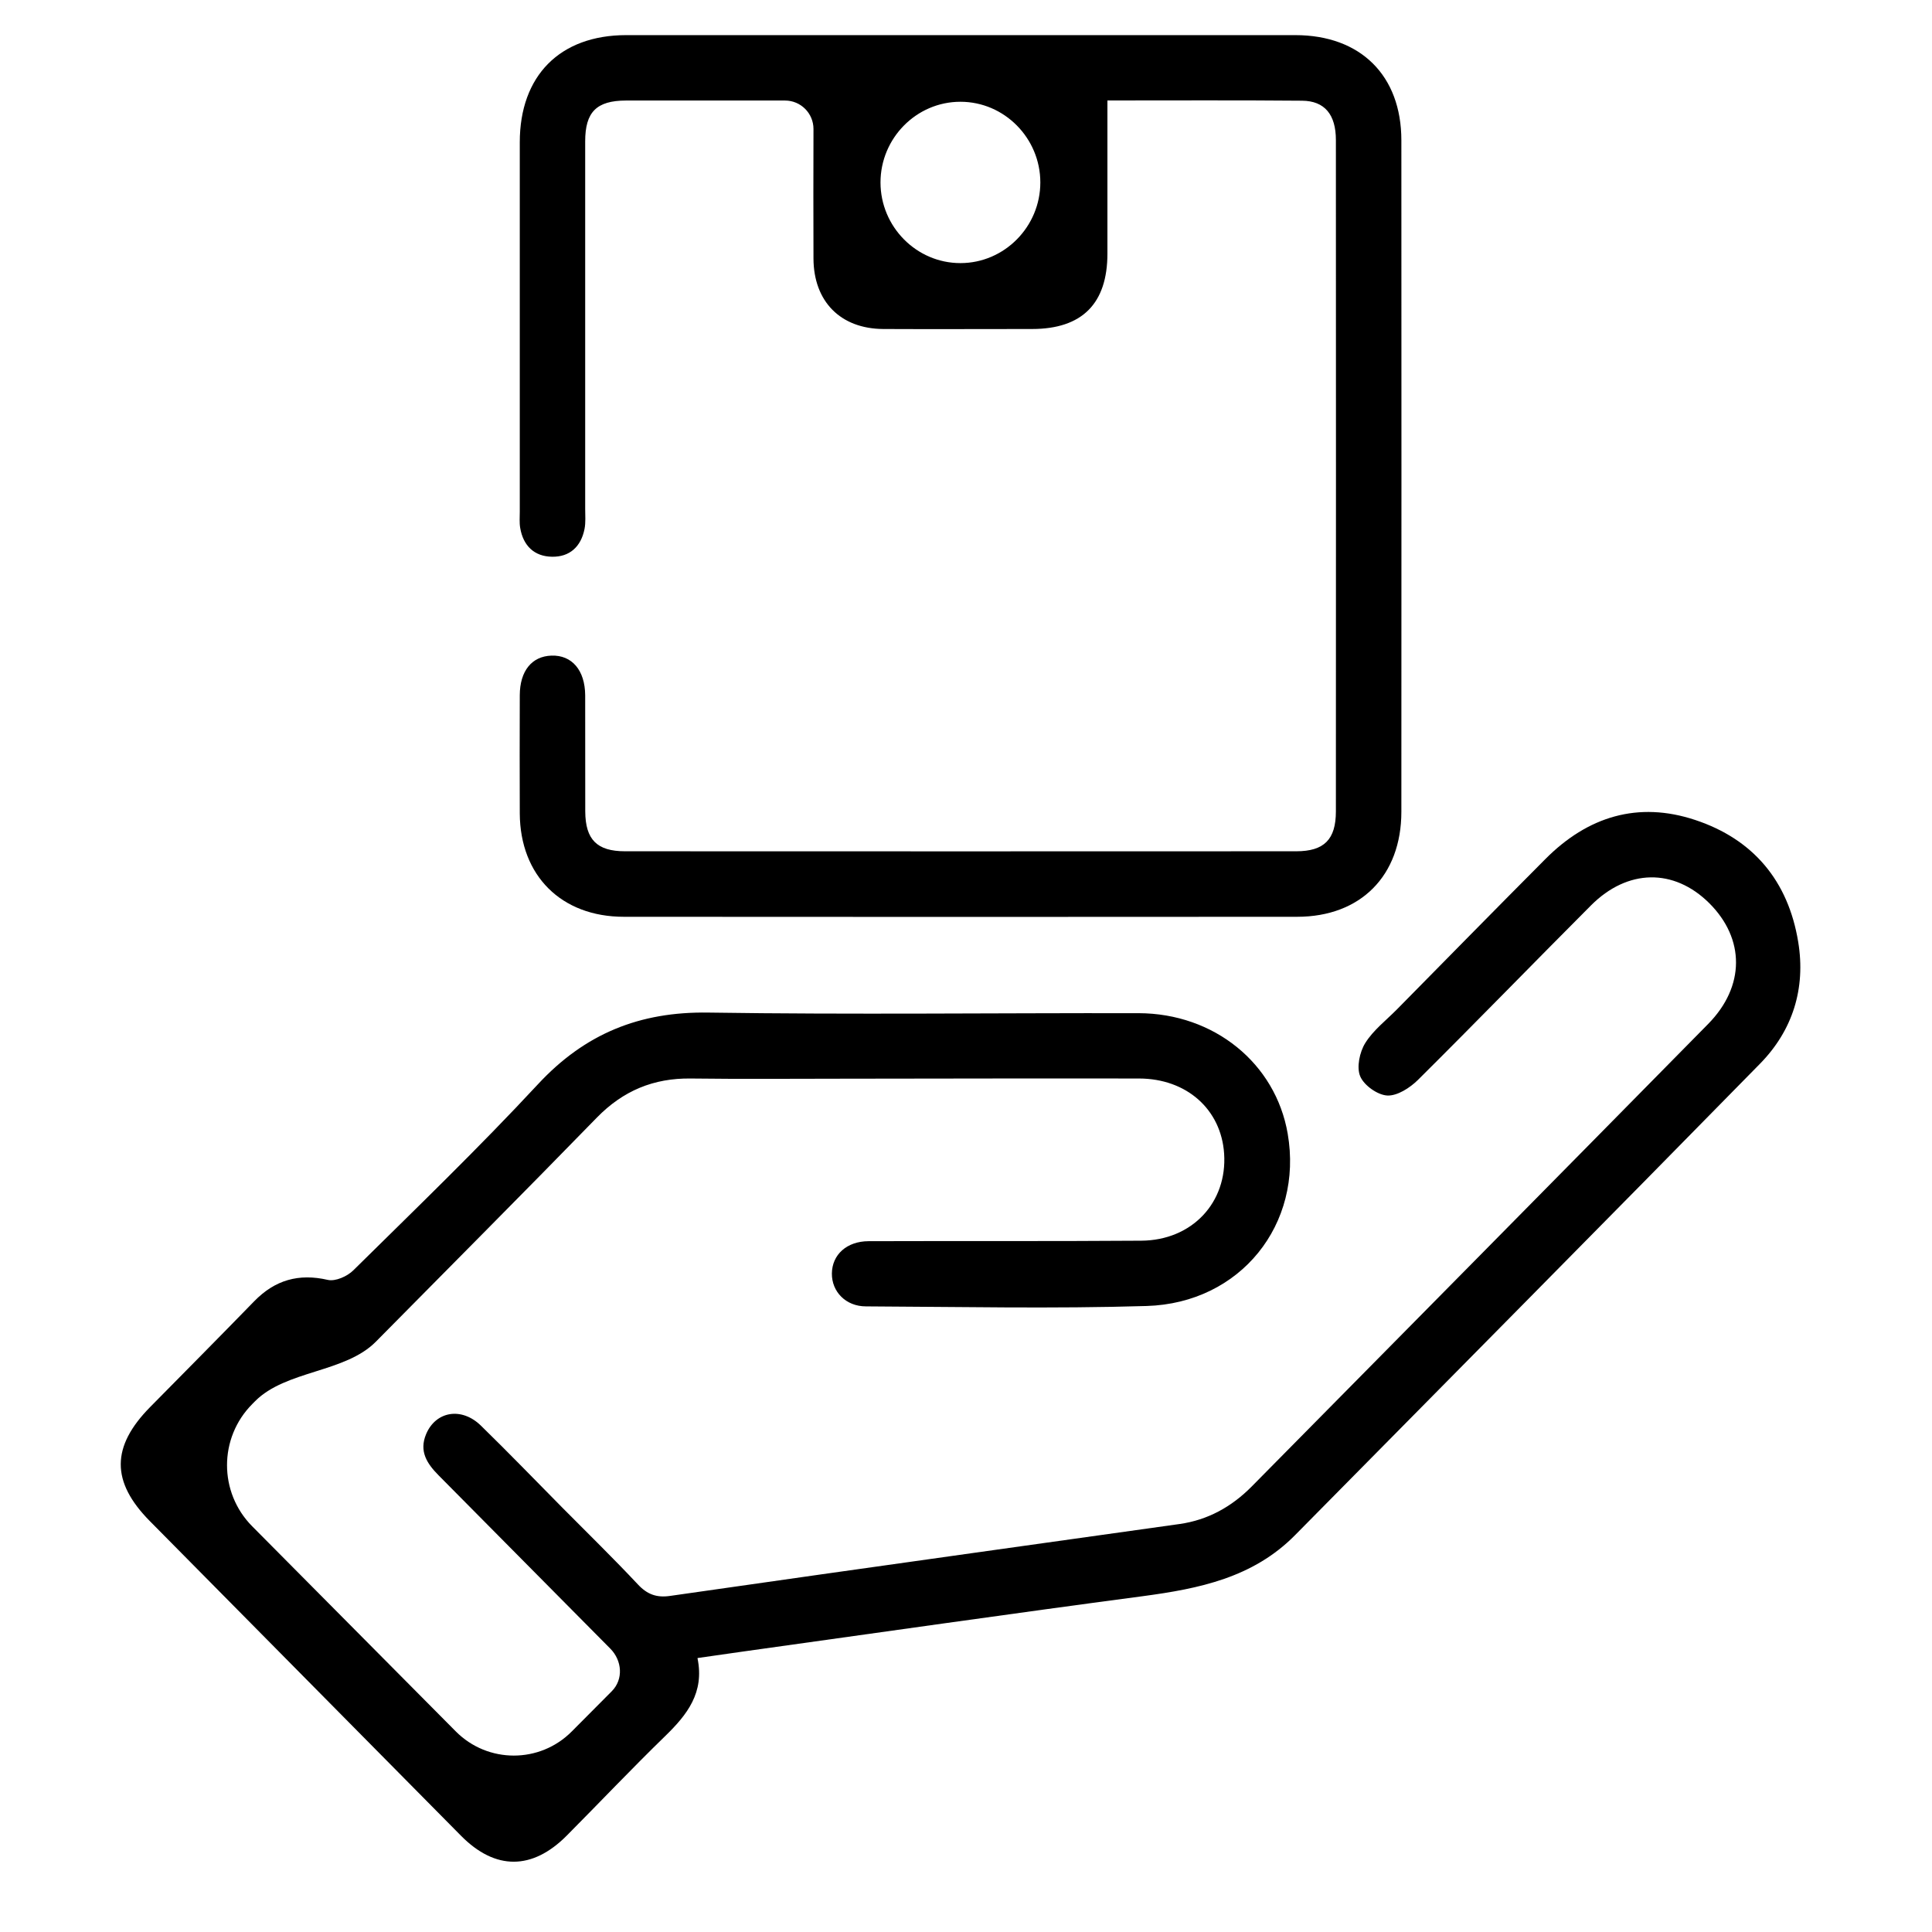
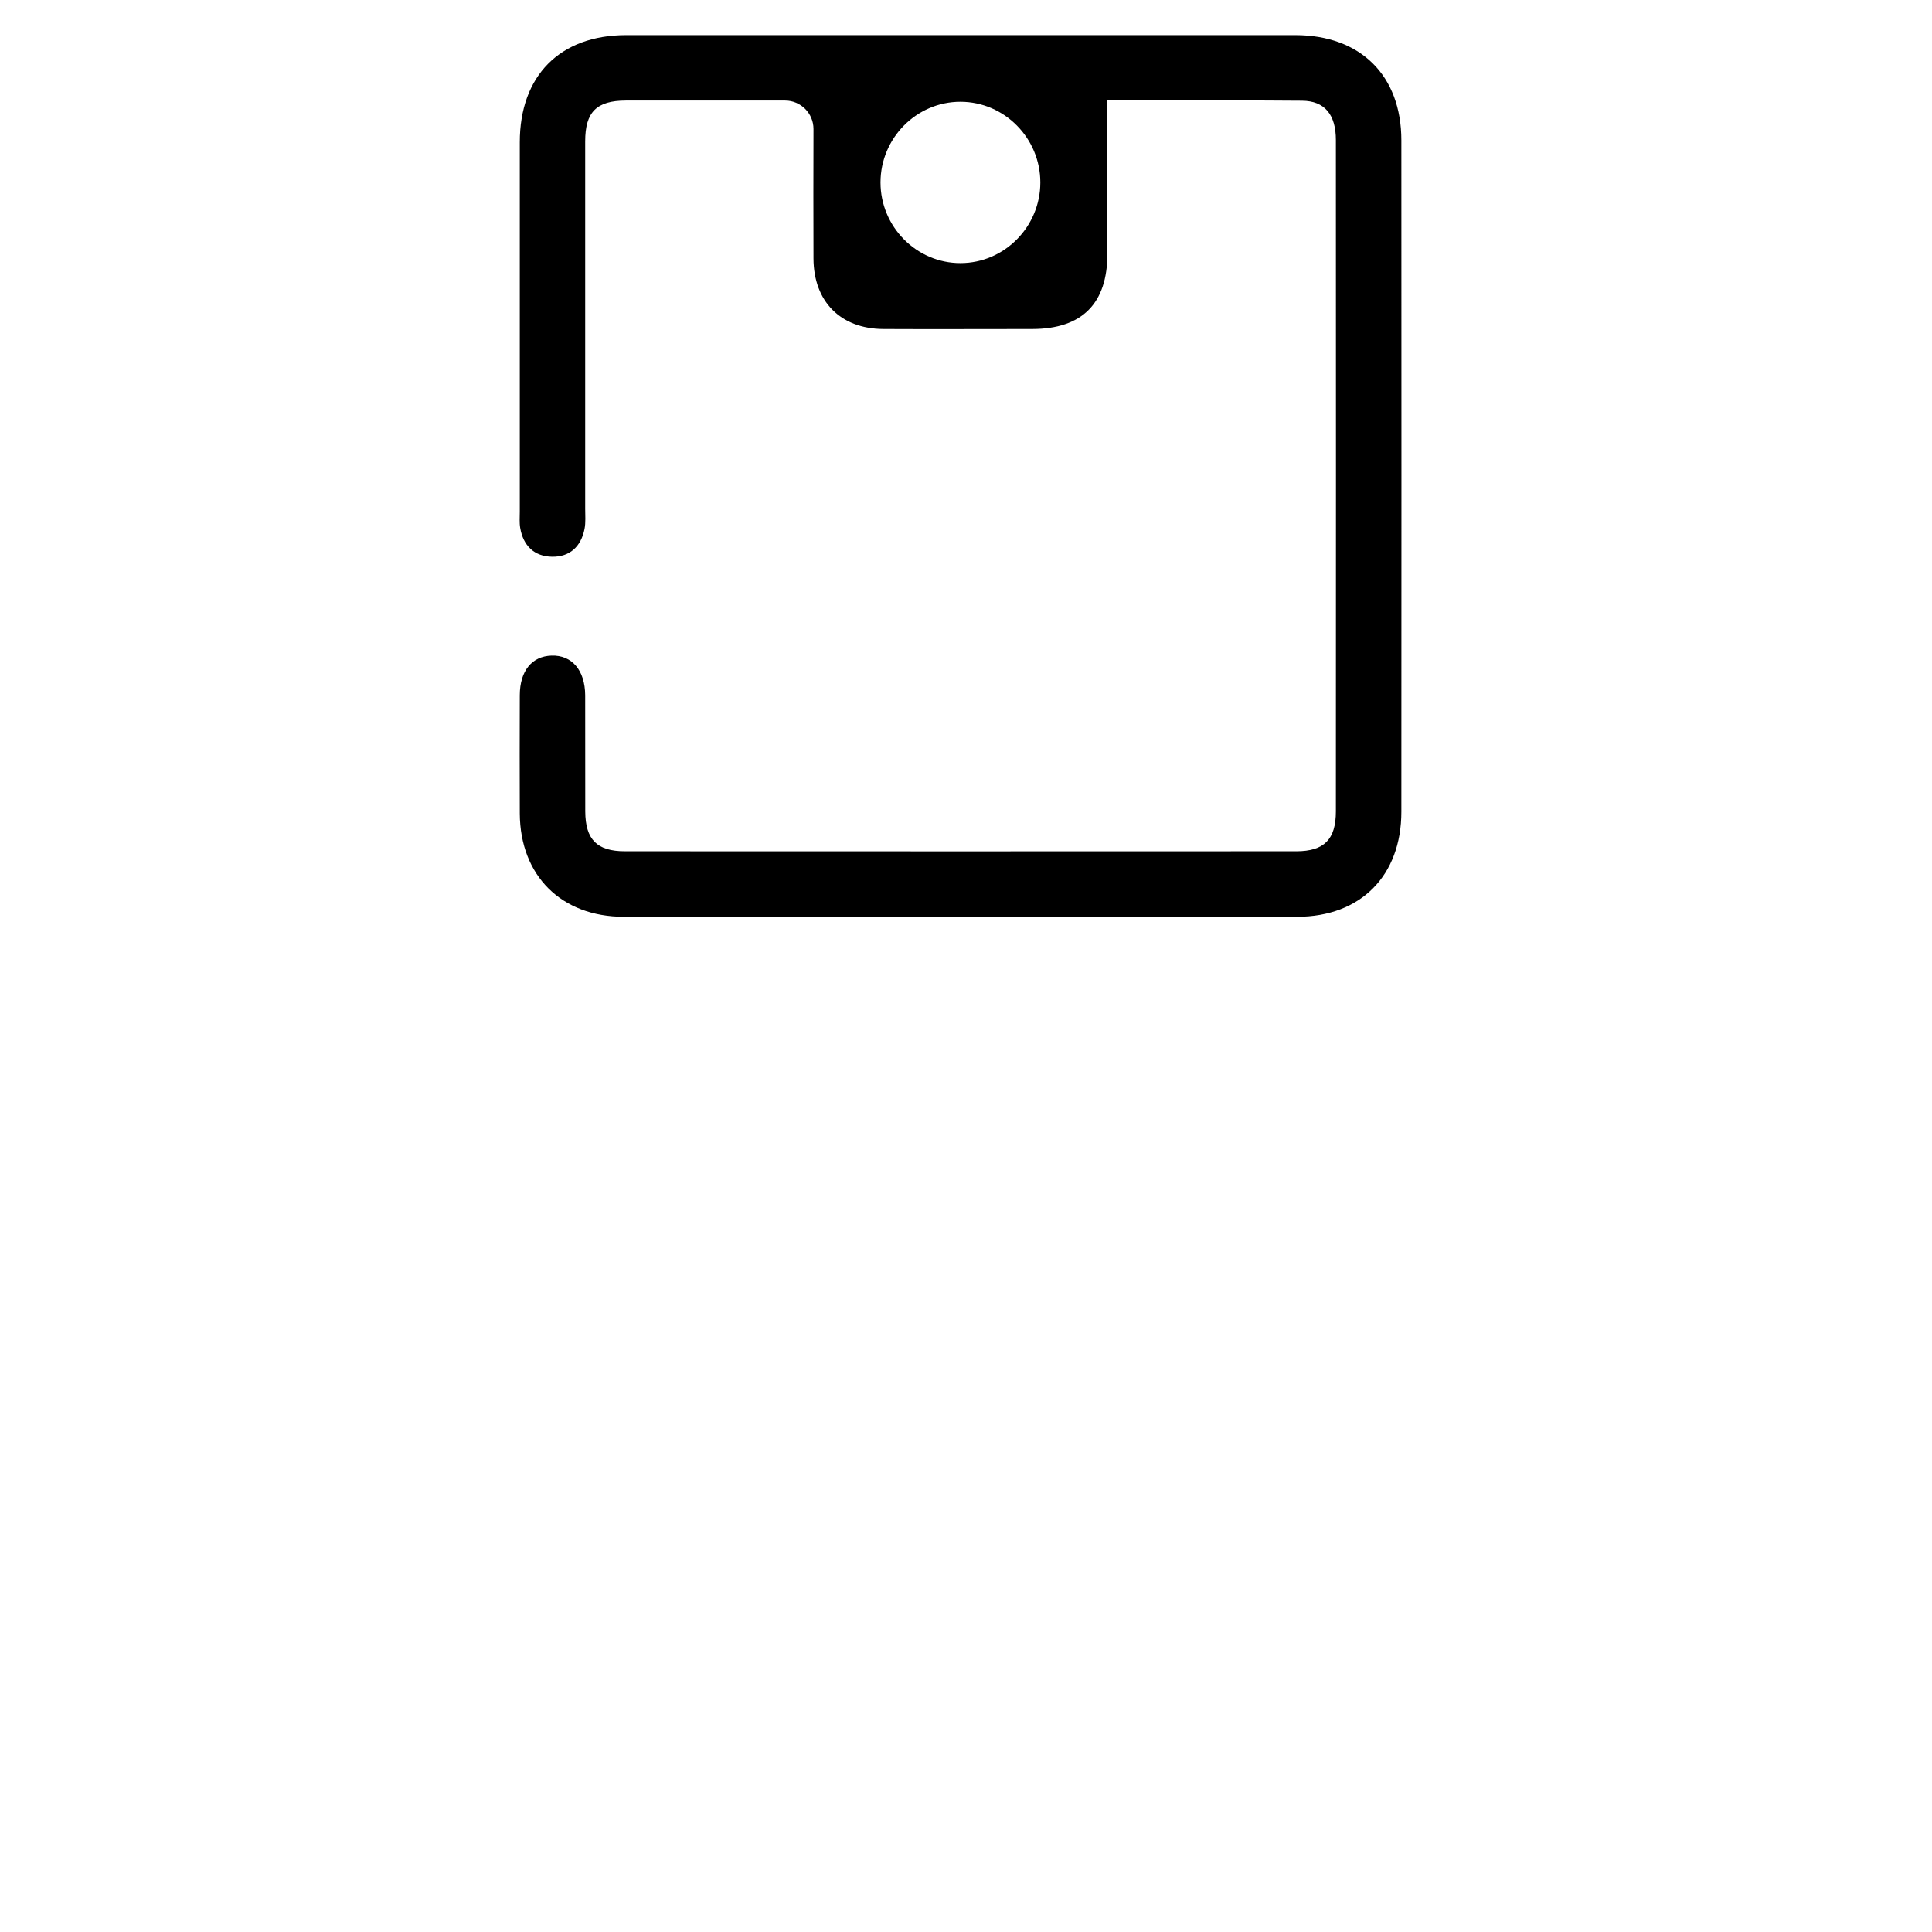
<svg xmlns="http://www.w3.org/2000/svg" width="55" height="55" viewBox="0 0 55 55" fill="none">
-   <path d="M19.857 47.205C19.857 47.207 19.857 47.208 19.857 47.209C20.058 48.186 19.561 48.814 18.942 49.417C17.988 50.344 17.074 51.31 16.137 52.253C15.153 53.245 14.101 53.247 13.127 52.263C10.171 49.277 7.219 46.29 4.266 43.303C3.156 42.18 3.163 41.181 4.278 40.052C5.266 39.051 6.256 38.052 7.237 37.044C7.827 36.438 8.504 36.245 9.333 36.436C9.547 36.485 9.886 36.336 10.059 36.163C11.828 34.417 13.619 32.692 15.31 30.871C16.65 29.425 18.21 28.796 20.163 28.826C24.244 28.887 28.325 28.836 32.409 28.843C34.565 28.847 36.313 30.272 36.658 32.273C37.103 34.845 35.32 37.099 32.641 37.179C29.981 37.26 27.314 37.202 24.652 37.19C24.078 37.19 23.677 36.771 23.682 36.254C23.687 35.719 24.104 35.337 24.725 35.334C27.312 35.325 29.901 35.339 32.487 35.32C33.938 35.311 34.942 34.231 34.848 32.838C34.763 31.583 33.782 30.705 32.427 30.703C29.65 30.698 26.87 30.705 24.092 30.708C22.616 30.708 21.142 30.722 19.665 30.703C18.608 30.689 17.738 31.05 16.991 31.816C14.907 33.956 12.799 36.07 10.699 38.196V38.196C9.823 39.082 8.141 39.006 7.262 39.889C7.235 39.916 7.208 39.944 7.181 39.971C6.224 40.933 6.224 42.487 7.179 43.45C9.098 45.383 11.042 47.341 12.977 49.291C13.886 50.206 15.367 50.207 16.276 49.292C16.647 48.919 17.026 48.538 17.415 48.147C17.753 47.807 17.711 47.273 17.374 46.933V46.933C15.743 45.293 14.121 43.645 12.491 42.005C12.159 41.67 11.922 41.319 12.132 40.823C12.408 40.173 13.14 40.047 13.691 40.585C14.476 41.351 15.241 42.143 16.012 42.923C16.731 43.649 17.463 44.362 18.161 45.107C18.426 45.391 18.696 45.487 19.071 45.433C21.952 45.019 24.834 44.613 27.717 44.208C29.67 43.934 31.623 43.661 33.577 43.386C34.385 43.272 35.062 42.895 35.633 42.318C39.966 37.931 44.3 33.546 48.626 29.152C49.683 28.079 49.678 26.724 48.656 25.708C47.651 24.714 46.334 24.73 45.291 25.776C43.644 27.427 42.02 29.101 40.366 30.743C40.138 30.968 39.779 31.201 39.493 31.187C39.217 31.173 38.83 30.899 38.722 30.64C38.614 30.384 38.706 29.951 38.865 29.695C39.093 29.327 39.461 29.047 39.772 28.731C41.179 27.303 42.582 25.874 43.996 24.453C45.198 23.245 46.631 22.802 48.259 23.343C49.908 23.89 50.906 25.075 51.191 26.814C51.41 28.142 51.032 29.336 50.104 30.282C45.707 34.766 41.283 39.228 36.872 43.698C35.672 44.916 34.134 45.226 32.533 45.44C28.738 45.943 24.944 46.488 21.151 47.016C20.74 47.074 20.329 47.135 19.864 47.2C19.861 47.2 19.858 47.202 19.857 47.205V47.205Z" fill="black" />
  <path d="M31.529 2.86C31.527 2.86 31.526 2.861 31.526 2.862C31.526 4.361 31.526 5.789 31.526 7.218C31.526 8.642 30.807 9.364 29.385 9.366C27.973 9.366 26.558 9.373 25.145 9.366C23.928 9.359 23.163 8.584 23.158 7.36C23.152 6.146 23.156 4.934 23.158 3.672C23.158 3.225 22.796 2.862 22.348 2.862V2.862C20.838 2.862 19.328 2.86 17.818 2.862C16.982 2.865 16.659 3.188 16.659 4.024C16.657 7.509 16.659 10.996 16.659 14.481C16.659 14.674 16.677 14.874 16.64 15.06C16.54 15.561 16.219 15.859 15.712 15.849C15.207 15.84 14.895 15.535 14.809 15.03C14.783 14.879 14.797 14.72 14.797 14.567C14.797 11.061 14.797 7.558 14.797 4.052C14.797 2.155 15.94 1.002 17.822 1C24.173 1 30.523 1 36.874 1C38.733 1 39.894 2.15 39.894 3.996C39.897 10.367 39.897 16.736 39.894 23.108C39.894 24.93 38.735 26.099 36.927 26.099C30.537 26.104 24.15 26.104 17.76 26.099C15.979 26.099 14.807 24.928 14.797 23.159C14.793 22.037 14.793 20.913 14.797 19.791C14.8 19.097 15.142 18.682 15.7 18.664C16.28 18.645 16.654 19.078 16.659 19.793C16.663 20.896 16.657 22 16.661 23.103C16.666 23.901 16.994 24.234 17.792 24.234C24.161 24.237 30.533 24.237 36.902 24.234C37.697 24.234 38.03 23.897 38.03 23.098C38.033 16.727 38.033 10.358 38.03 3.987C38.03 3.263 37.712 2.872 37.067 2.867C35.249 2.851 33.432 2.86 31.529 2.86V2.86ZM27.341 7.49C28.597 7.49 29.616 6.45 29.616 5.194V5.194C29.616 3.937 28.597 2.897 27.341 2.897V2.897C26.085 2.897 25.066 3.937 25.066 5.194V5.194C25.066 6.45 26.085 7.49 27.341 7.49V7.49Z" fill="black" />
</svg>